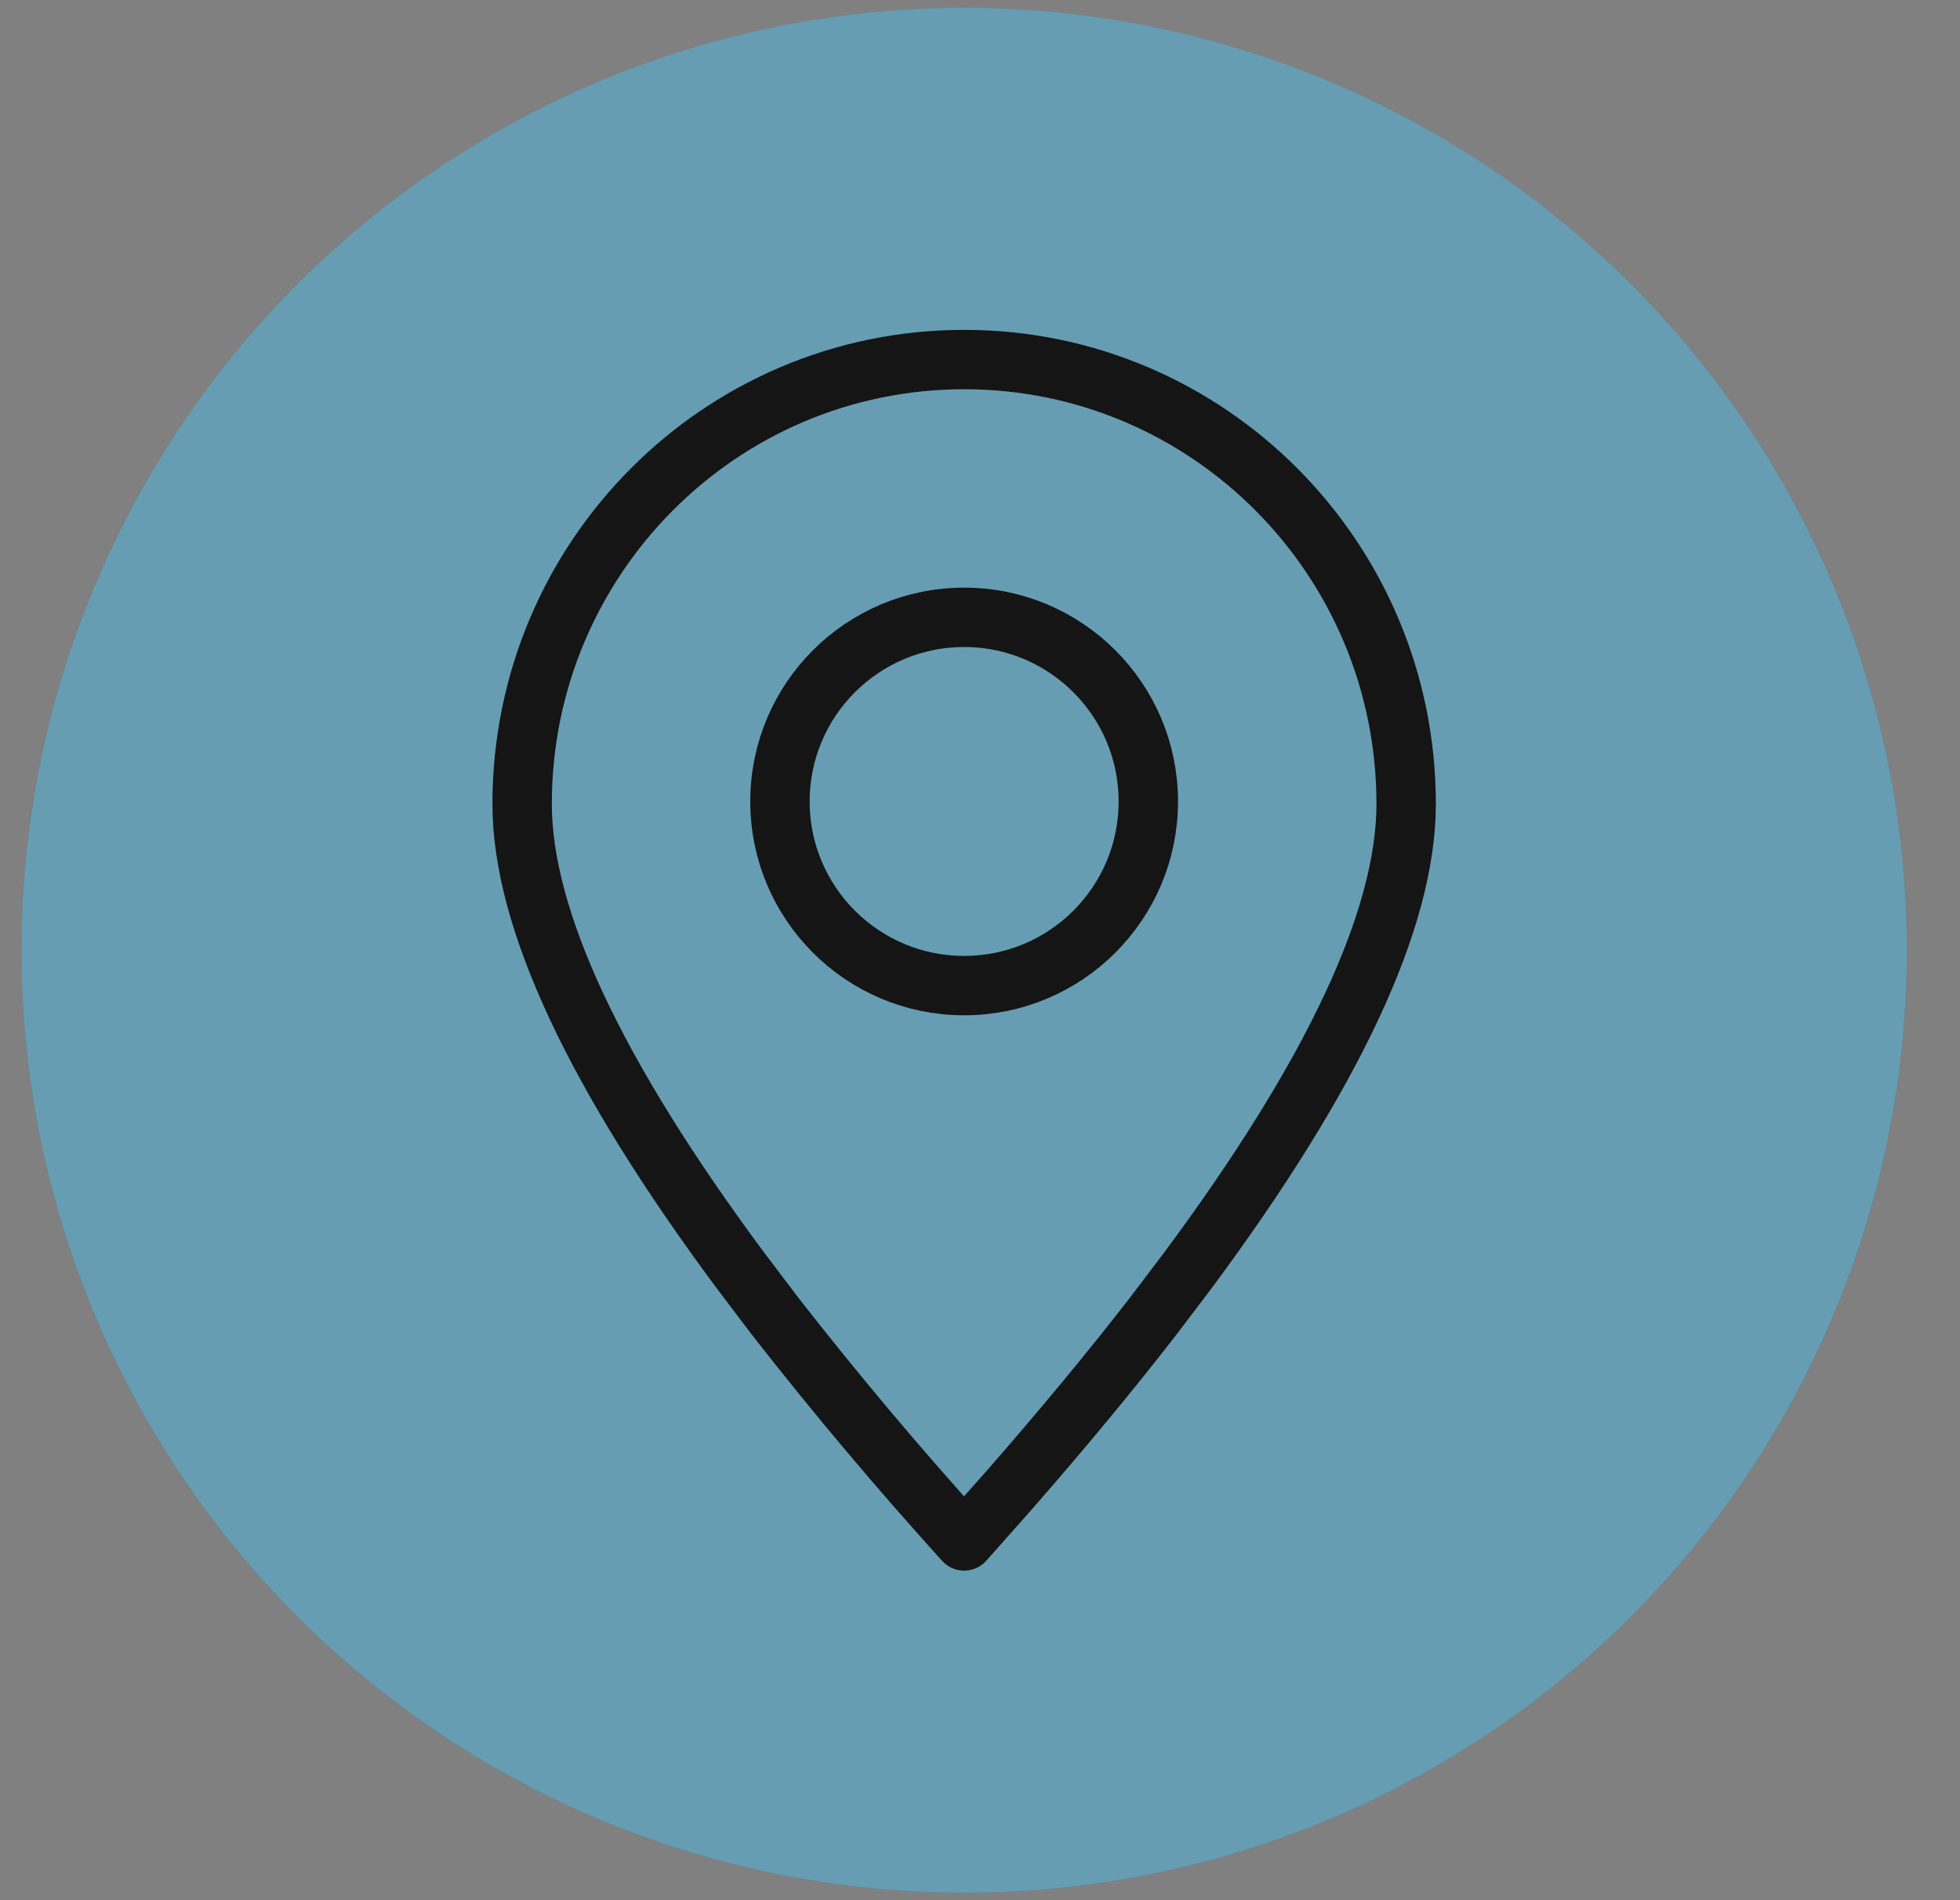
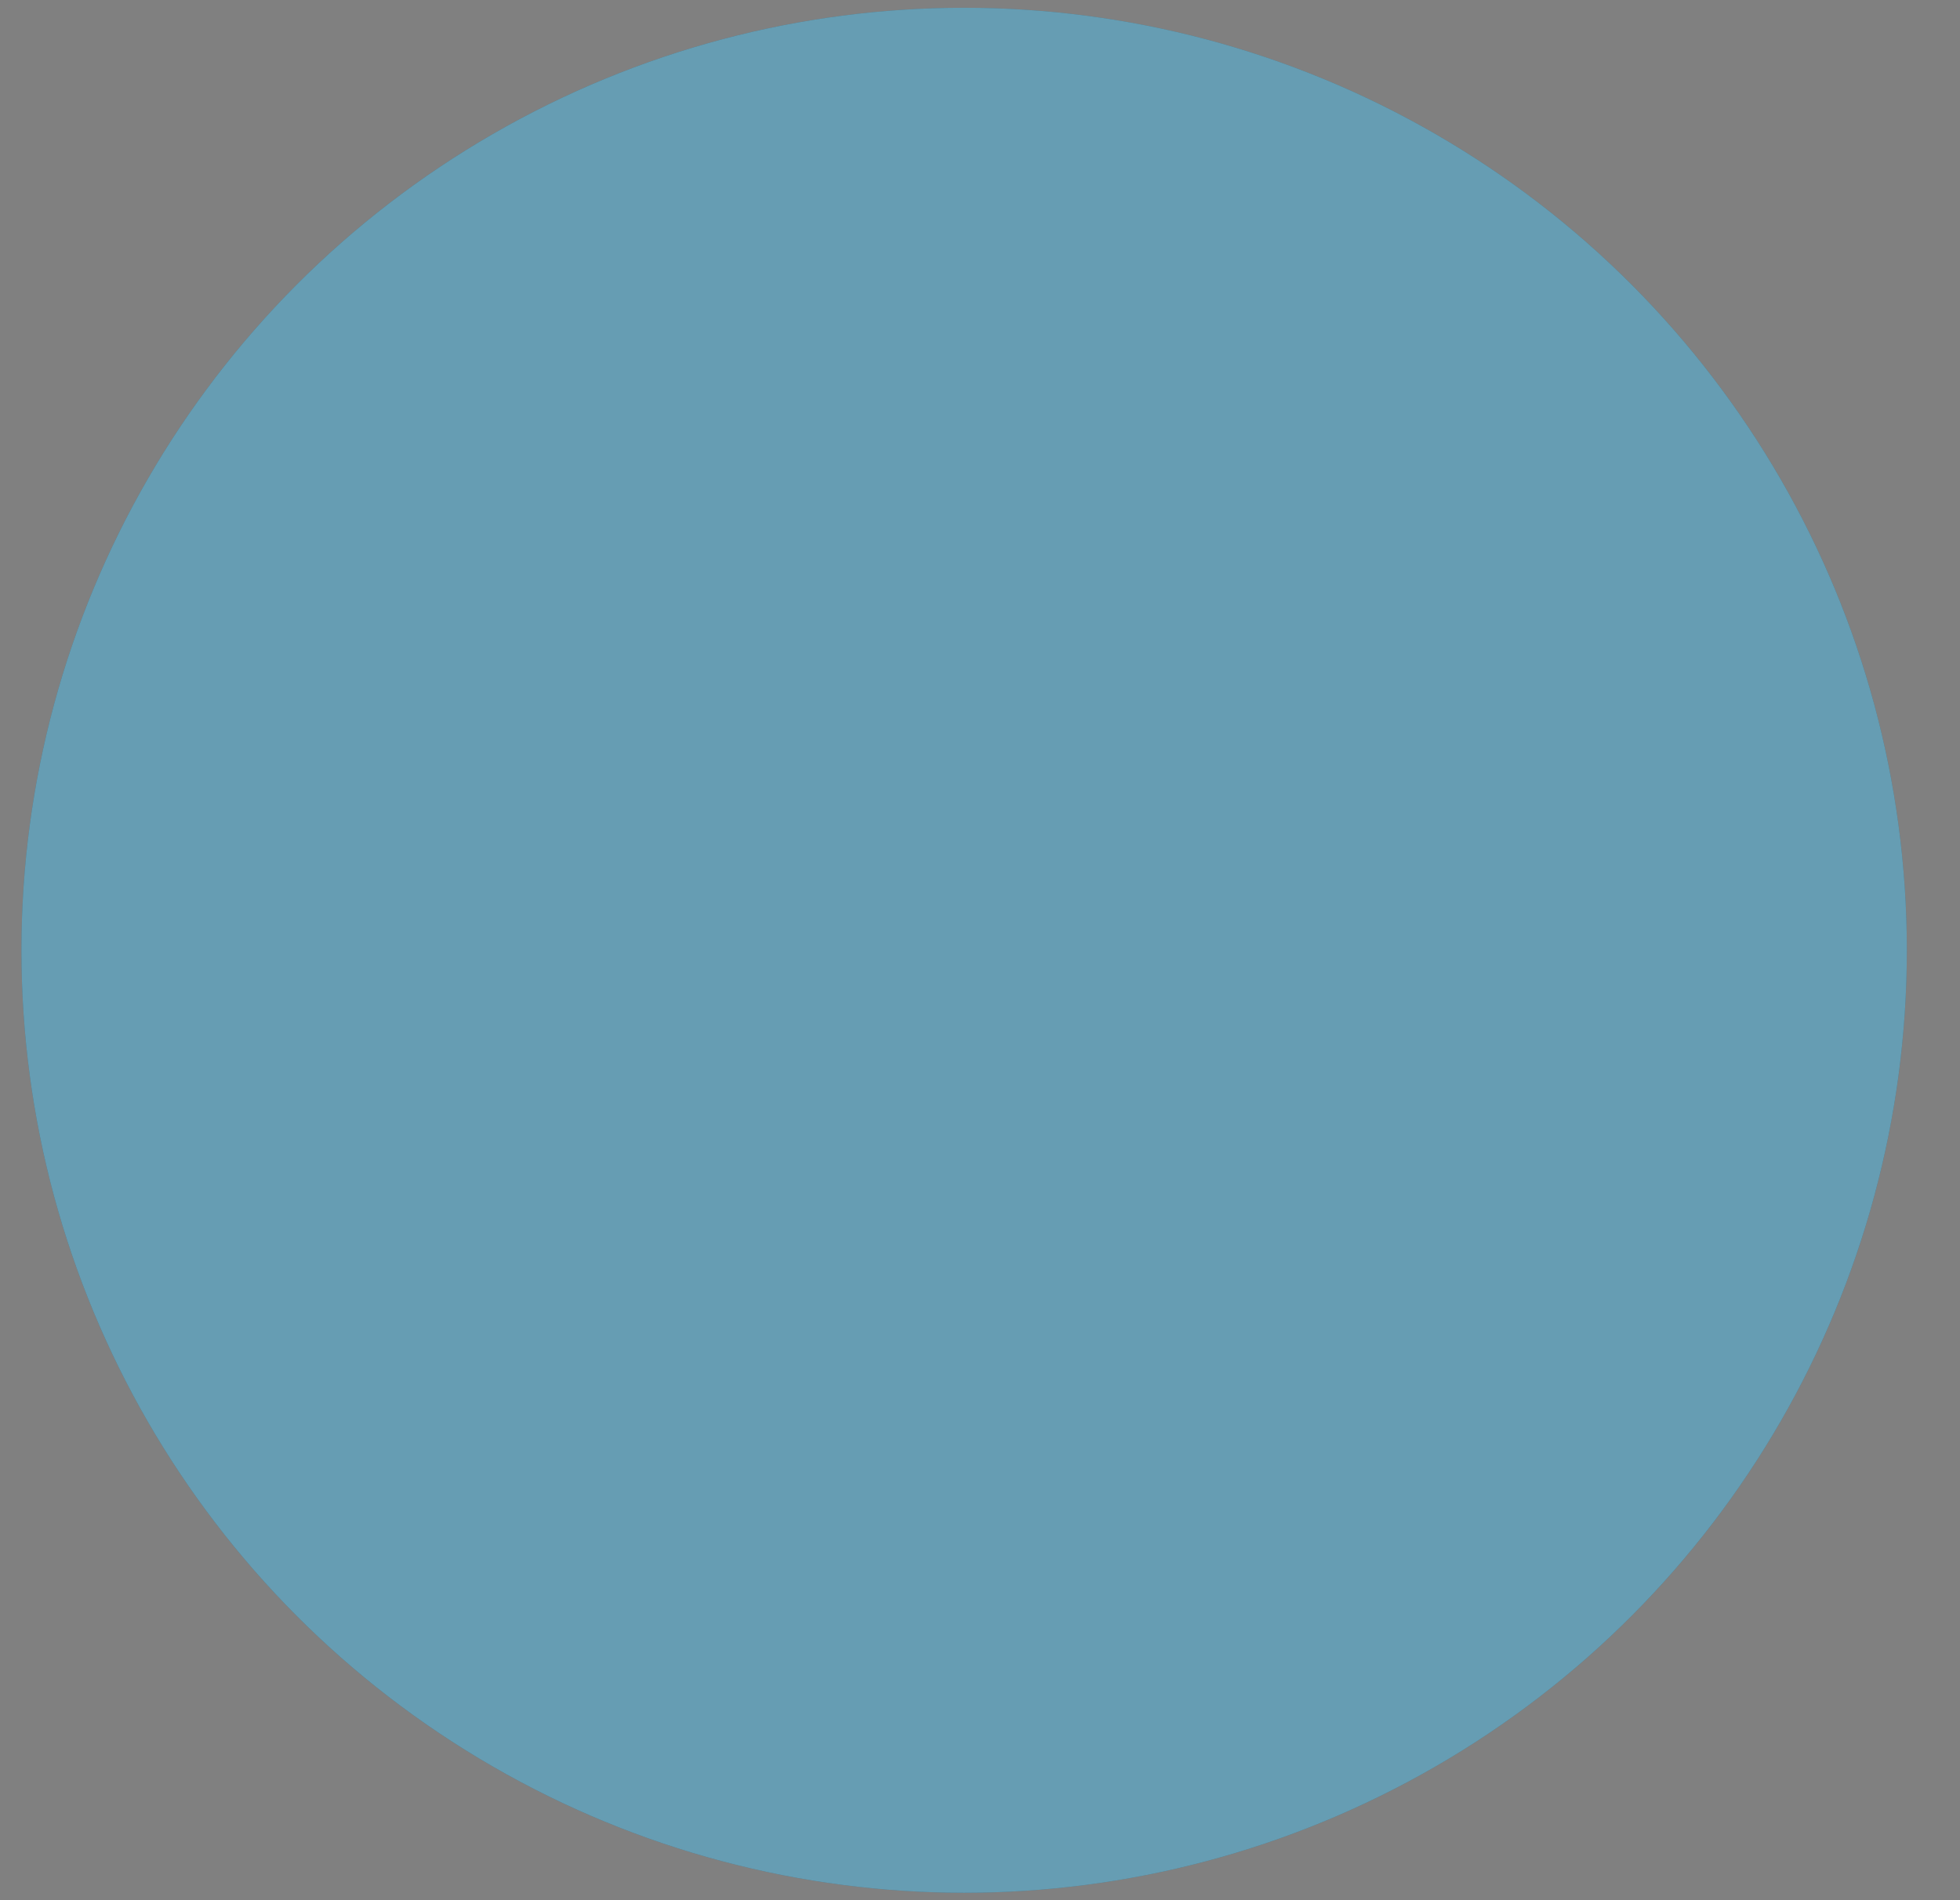
<svg xmlns="http://www.w3.org/2000/svg" width="33" height="32" viewBox="0 0 33 32" fill="none">
  <rect x="0" y="0" width="33" height="32" fill="#808080" stroke="none" />
  <circle cx="16.233" cy="16.003" r="15.872" fill="#005C81" />
  <circle cx="16.233" cy="16.003" r="15.872" fill="white" fill-opacity="0.4" />
-   <path fill-rule="evenodd" clip-rule="evenodd" d="M16.233 25.95L17.015 25.068C17.903 24.051 18.702 23.086 19.413 22.168L20 21.394C22.449 18.093 23.675 15.474 23.675 13.538C23.675 9.405 20.343 6.055 16.233 6.055C12.122 6.055 8.791 9.405 8.791 13.538C8.791 15.474 10.016 18.093 12.466 21.394L13.052 22.168C14.066 23.467 15.127 24.728 16.233 25.95Z" stroke="#151515" stroke-linecap="round" stroke-linejoin="round" />
-   <path d="M16.233 16.598C17.945 16.598 19.334 15.21 19.334 13.497C19.334 11.785 17.945 10.396 16.233 10.396C14.52 10.396 13.132 11.785 13.132 13.497C13.132 15.21 14.52 16.598 16.233 16.598Z" stroke="#151515" stroke-linecap="round" stroke-linejoin="round" />
</svg>